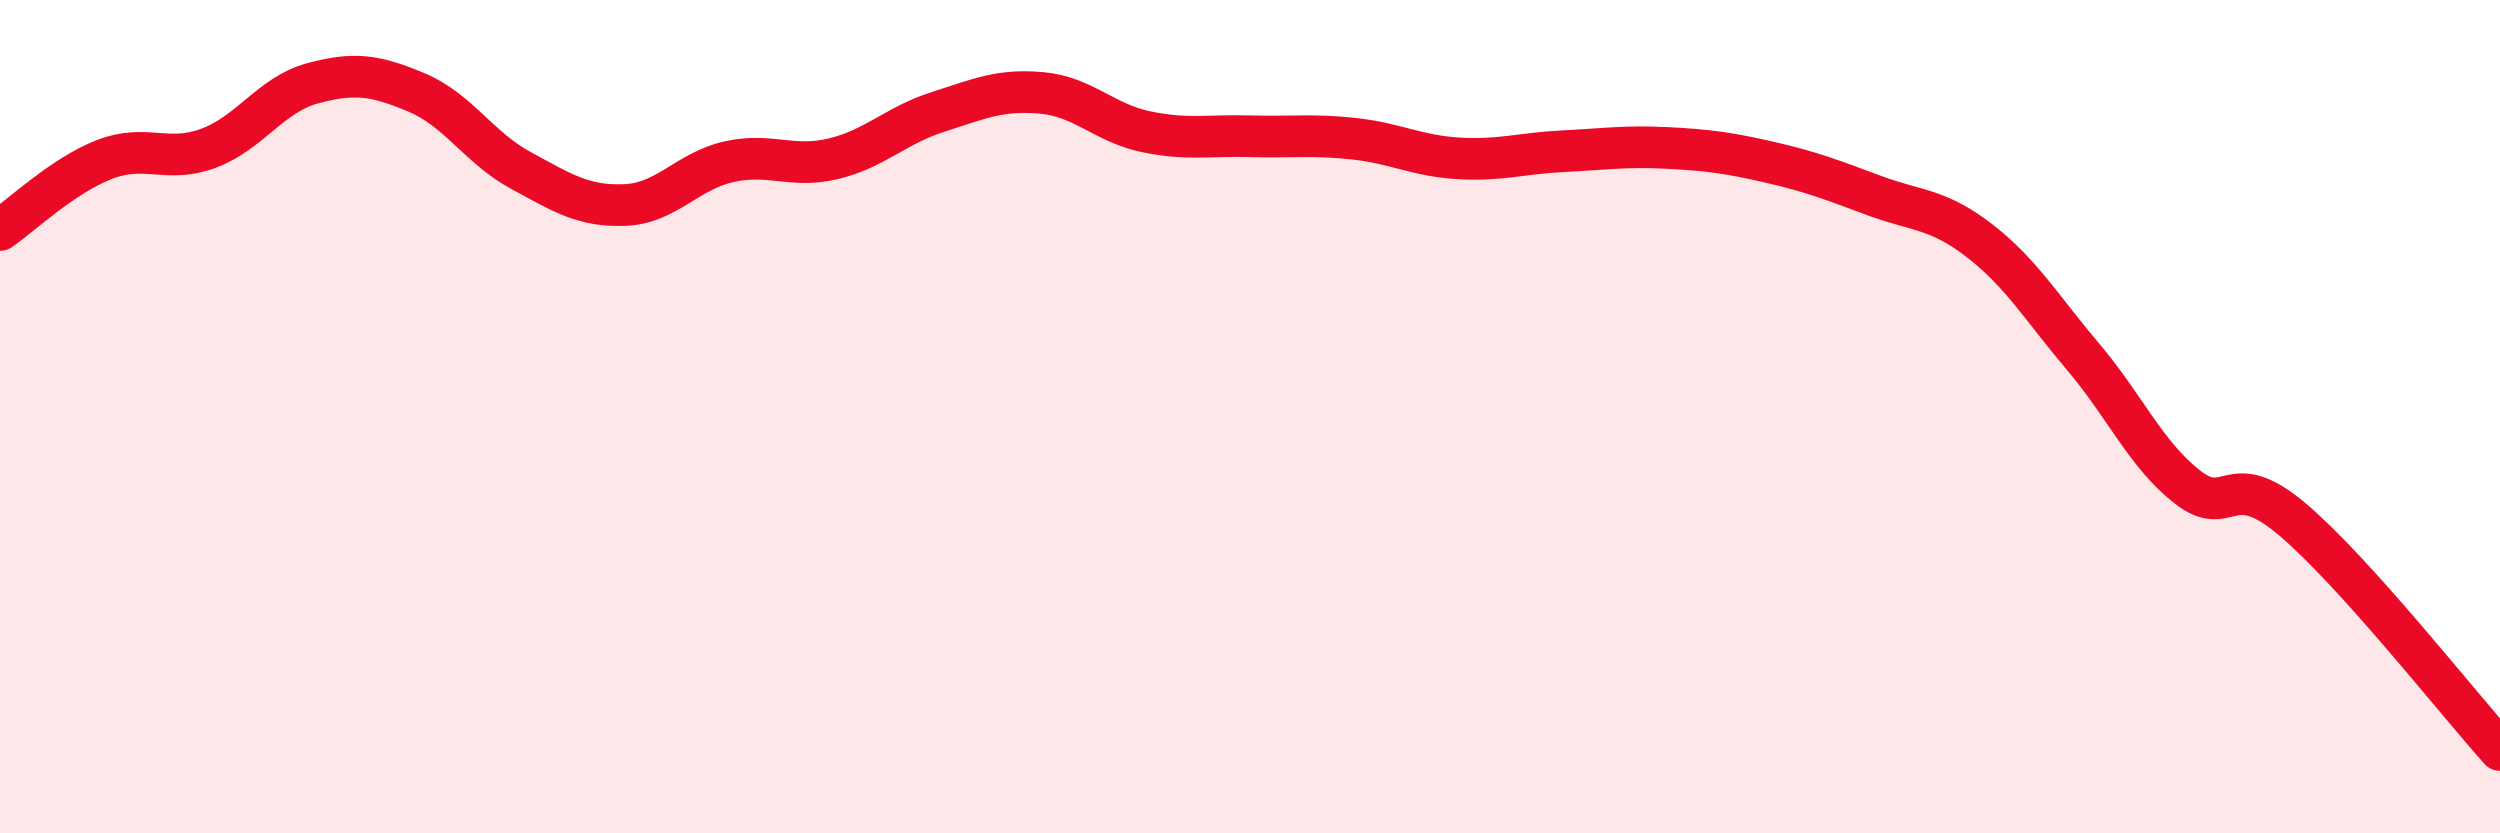
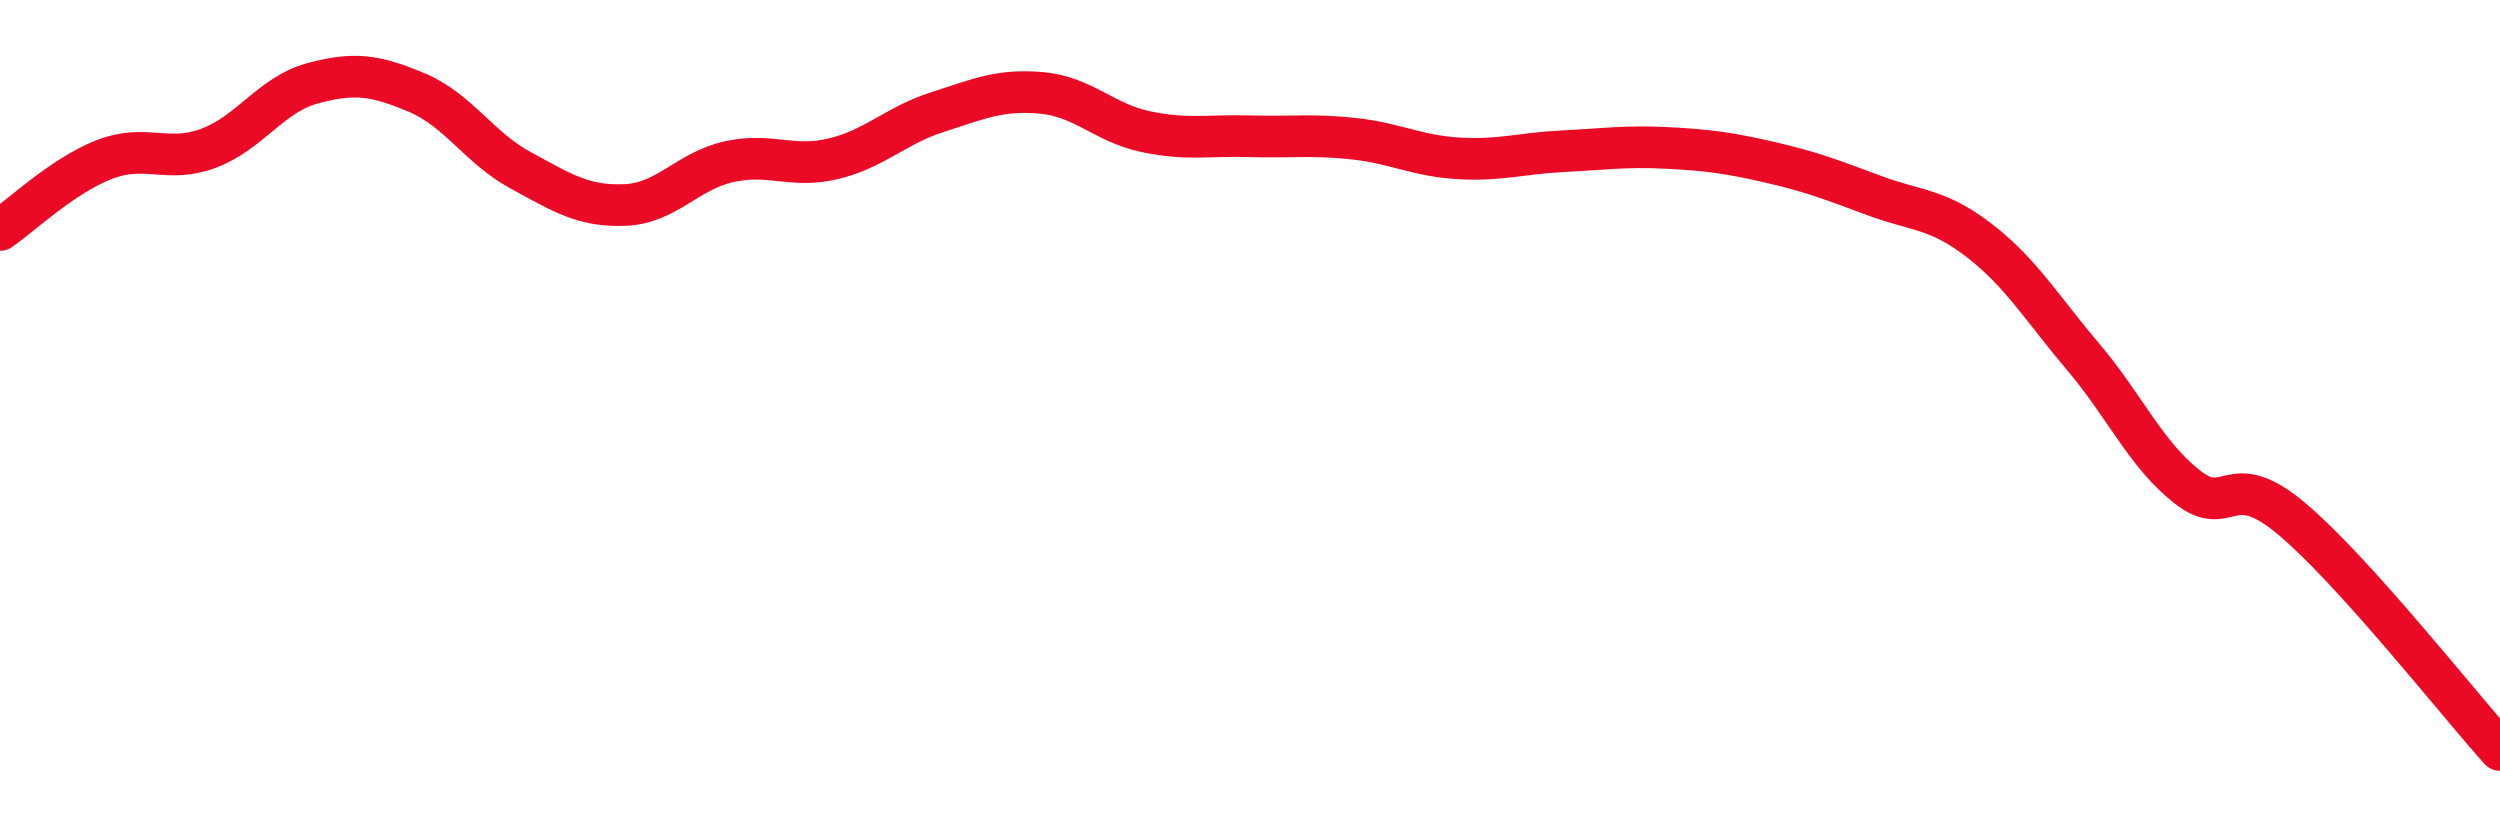
<svg xmlns="http://www.w3.org/2000/svg" width="60" height="20" viewBox="0 0 60 20">
-   <path d="M 0,5.52 C 0.5,5.18 1.5,4.22 2.5,3.83 C 3.5,3.44 4,3.93 5,3.56 C 6,3.19 6.5,2.27 7.5,2 C 8.5,1.73 9,1.8 10,2.22 C 11,2.64 11.5,3.55 12.5,4.09 C 13.5,4.63 14,4.96 15,4.92 C 16,4.88 16.5,4.1 17.5,3.88 C 18.5,3.66 19,4.05 20,3.81 C 21,3.57 21.5,3.01 22.5,2.69 C 23.5,2.37 24,2.14 25,2.23 C 26,2.32 26.5,2.95 27.5,3.16 C 28.5,3.37 29,3.24 30,3.27 C 31,3.3 31.5,3.22 32.5,3.33 C 33.5,3.44 34,3.74 35,3.8 C 36,3.86 36.5,3.68 37.5,3.63 C 38.5,3.58 39,3.5 40,3.55 C 41,3.6 41.5,3.67 42.5,3.9 C 43.5,4.13 44,4.33 45,4.7 C 46,5.07 46.5,5 47.5,5.77 C 48.5,6.54 49,7.39 50,8.57 C 51,9.75 51.5,10.91 52.5,11.69 C 53.5,12.47 53.5,11.19 55,12.45 C 56.5,13.71 59,16.89 60,18L60 20L0 20Z" fill="#EB0A25" opacity="0.1" stroke-linecap="round" stroke-linejoin="round" />
  <path d="M 0,5.52 C 0.5,5.18 1.5,4.22 2.5,3.83 C 3.5,3.44 4,3.93 5,3.56 C 6,3.19 6.5,2.27 7.5,2 C 8.5,1.73 9,1.8 10,2.22 C 11,2.64 11.5,3.55 12.5,4.09 C 13.5,4.63 14,4.96 15,4.92 C 16,4.88 16.5,4.1 17.5,3.88 C 18.5,3.66 19,4.05 20,3.81 C 21,3.57 21.5,3.01 22.5,2.69 C 23.5,2.37 24,2.14 25,2.23 C 26,2.32 26.5,2.95 27.5,3.16 C 28.5,3.37 29,3.24 30,3.27 C 31,3.3 31.5,3.22 32.5,3.33 C 33.5,3.44 34,3.74 35,3.8 C 36,3.86 36.5,3.68 37.5,3.63 C 38.5,3.58 39,3.5 40,3.55 C 41,3.6 41.5,3.67 42.5,3.9 C 43.5,4.13 44,4.33 45,4.7 C 46,5.07 46.5,5 47.5,5.77 C 48.5,6.54 49,7.39 50,8.57 C 51,9.75 51.5,10.91 52.5,11.69 C 53.5,12.47 53.5,11.19 55,12.45 C 56.5,13.71 59,16.89 60,18" stroke="#EB0A25" stroke-width="1" fill="none" stroke-linecap="round" stroke-linejoin="round" />
</svg>